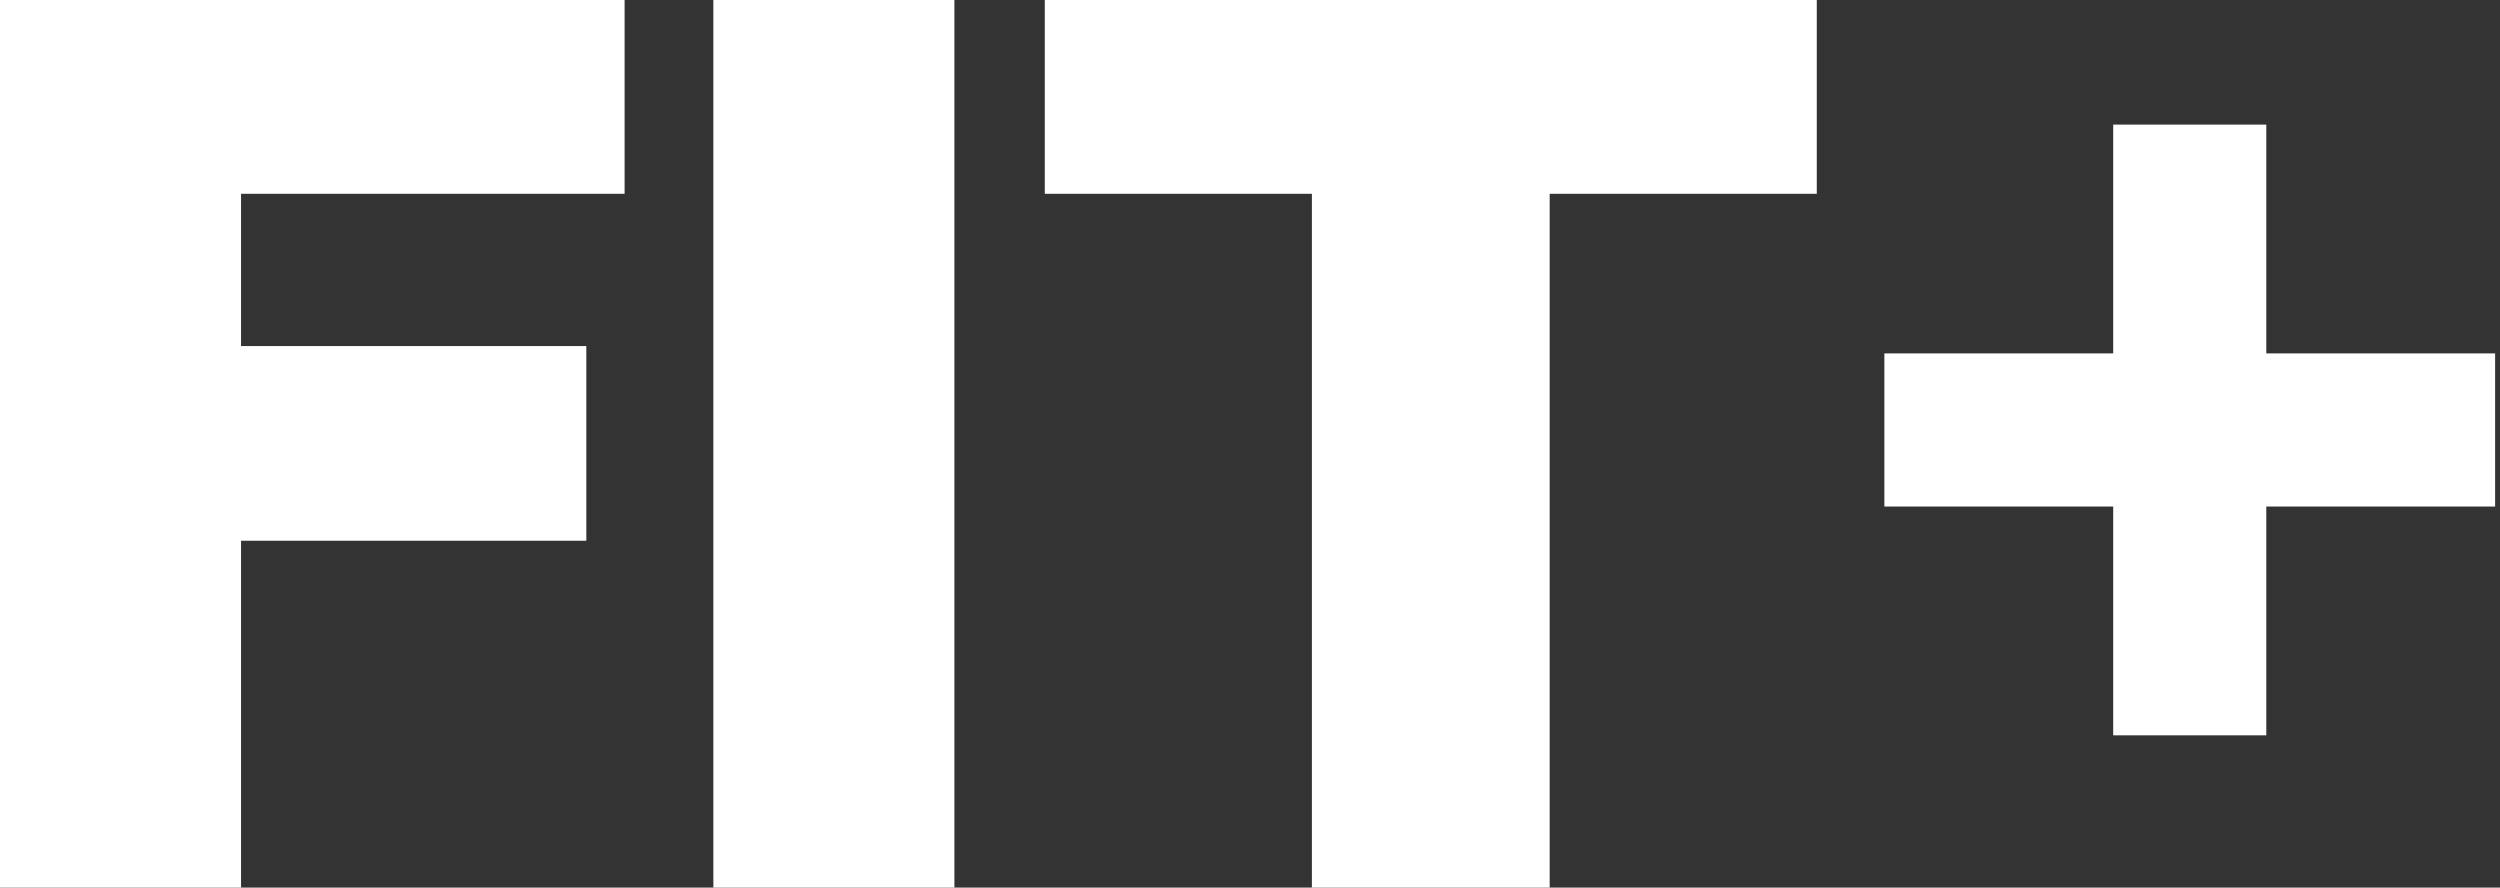
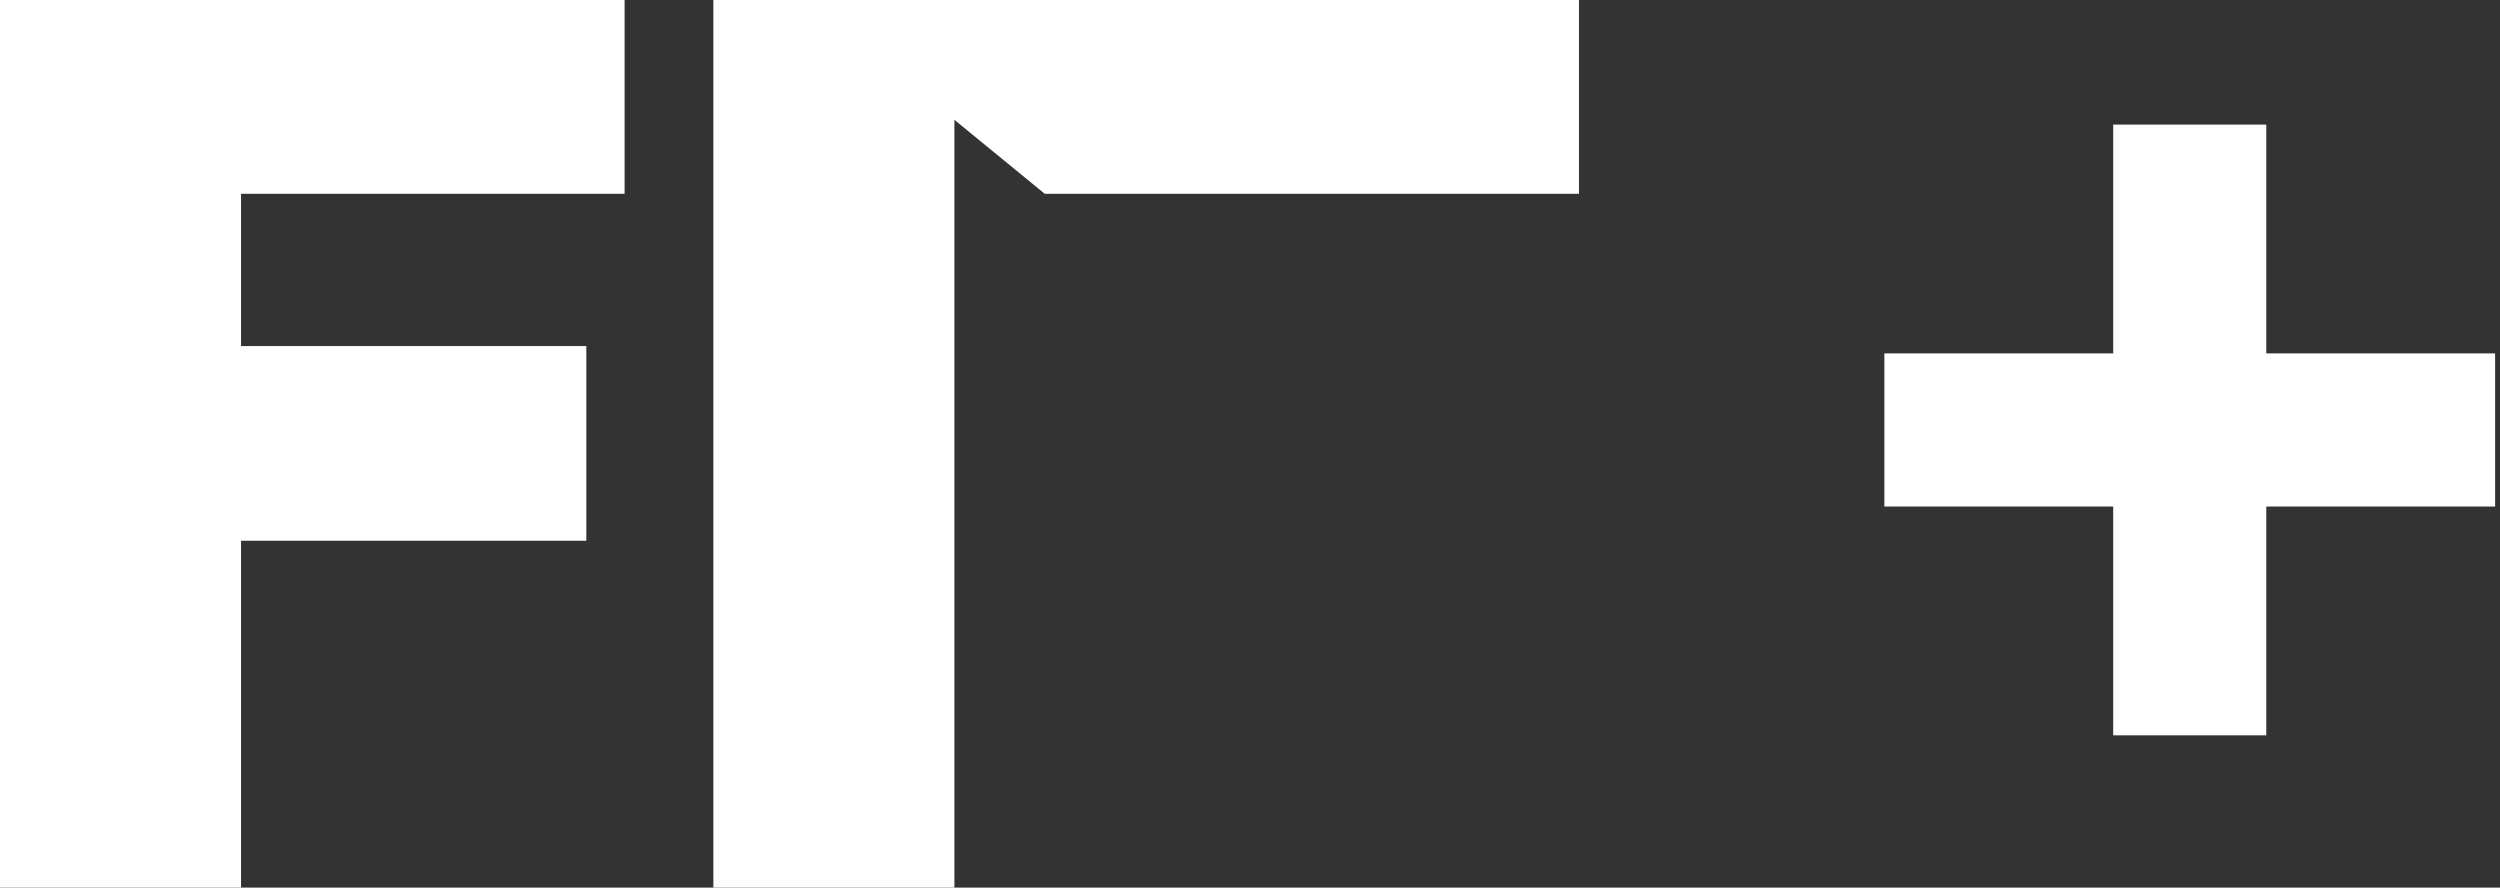
<svg xmlns="http://www.w3.org/2000/svg" version="1.2" viewBox="0 0 307 109" width="307" height="109">
  <rect x="0" y="0" width="307" height="109" fill="#333333" stroke="none" />
  <title>New Project</title>
  <style>
		.s0 { fill: #ffffff } 
	</style>
-   <path id="FIT+" class="s0" aria-label="FIT+" d="m0 109h29.6v-42.6h42.4v-23.9h-42.4v-18.7h47.1v-23.9h-76.7zm117.2-109.1h-29.6v109.1h29.6zm11.1 23.9h32.8v85.2h29.2v-85.2h32.8v-23.9h-94.8zm103.1 38.4v-18.8h28.1v-28.1h18.8v28.1h28.1v18.8h-28.1v28.1h-18.8v-28.1z" />
+   <path id="FIT+" class="s0" aria-label="FIT+" d="m0 109h29.6v-42.6h42.4v-23.9h-42.4v-18.7h47.1v-23.9h-76.7zm117.2-109.1h-29.6v109.1h29.6zm11.1 23.9h32.8v85.2v-85.2h32.8v-23.9h-94.8zm103.1 38.4v-18.8h28.1v-28.1h18.8v28.1h28.1v18.8h-28.1v28.1h-18.8v-28.1z" />
</svg>